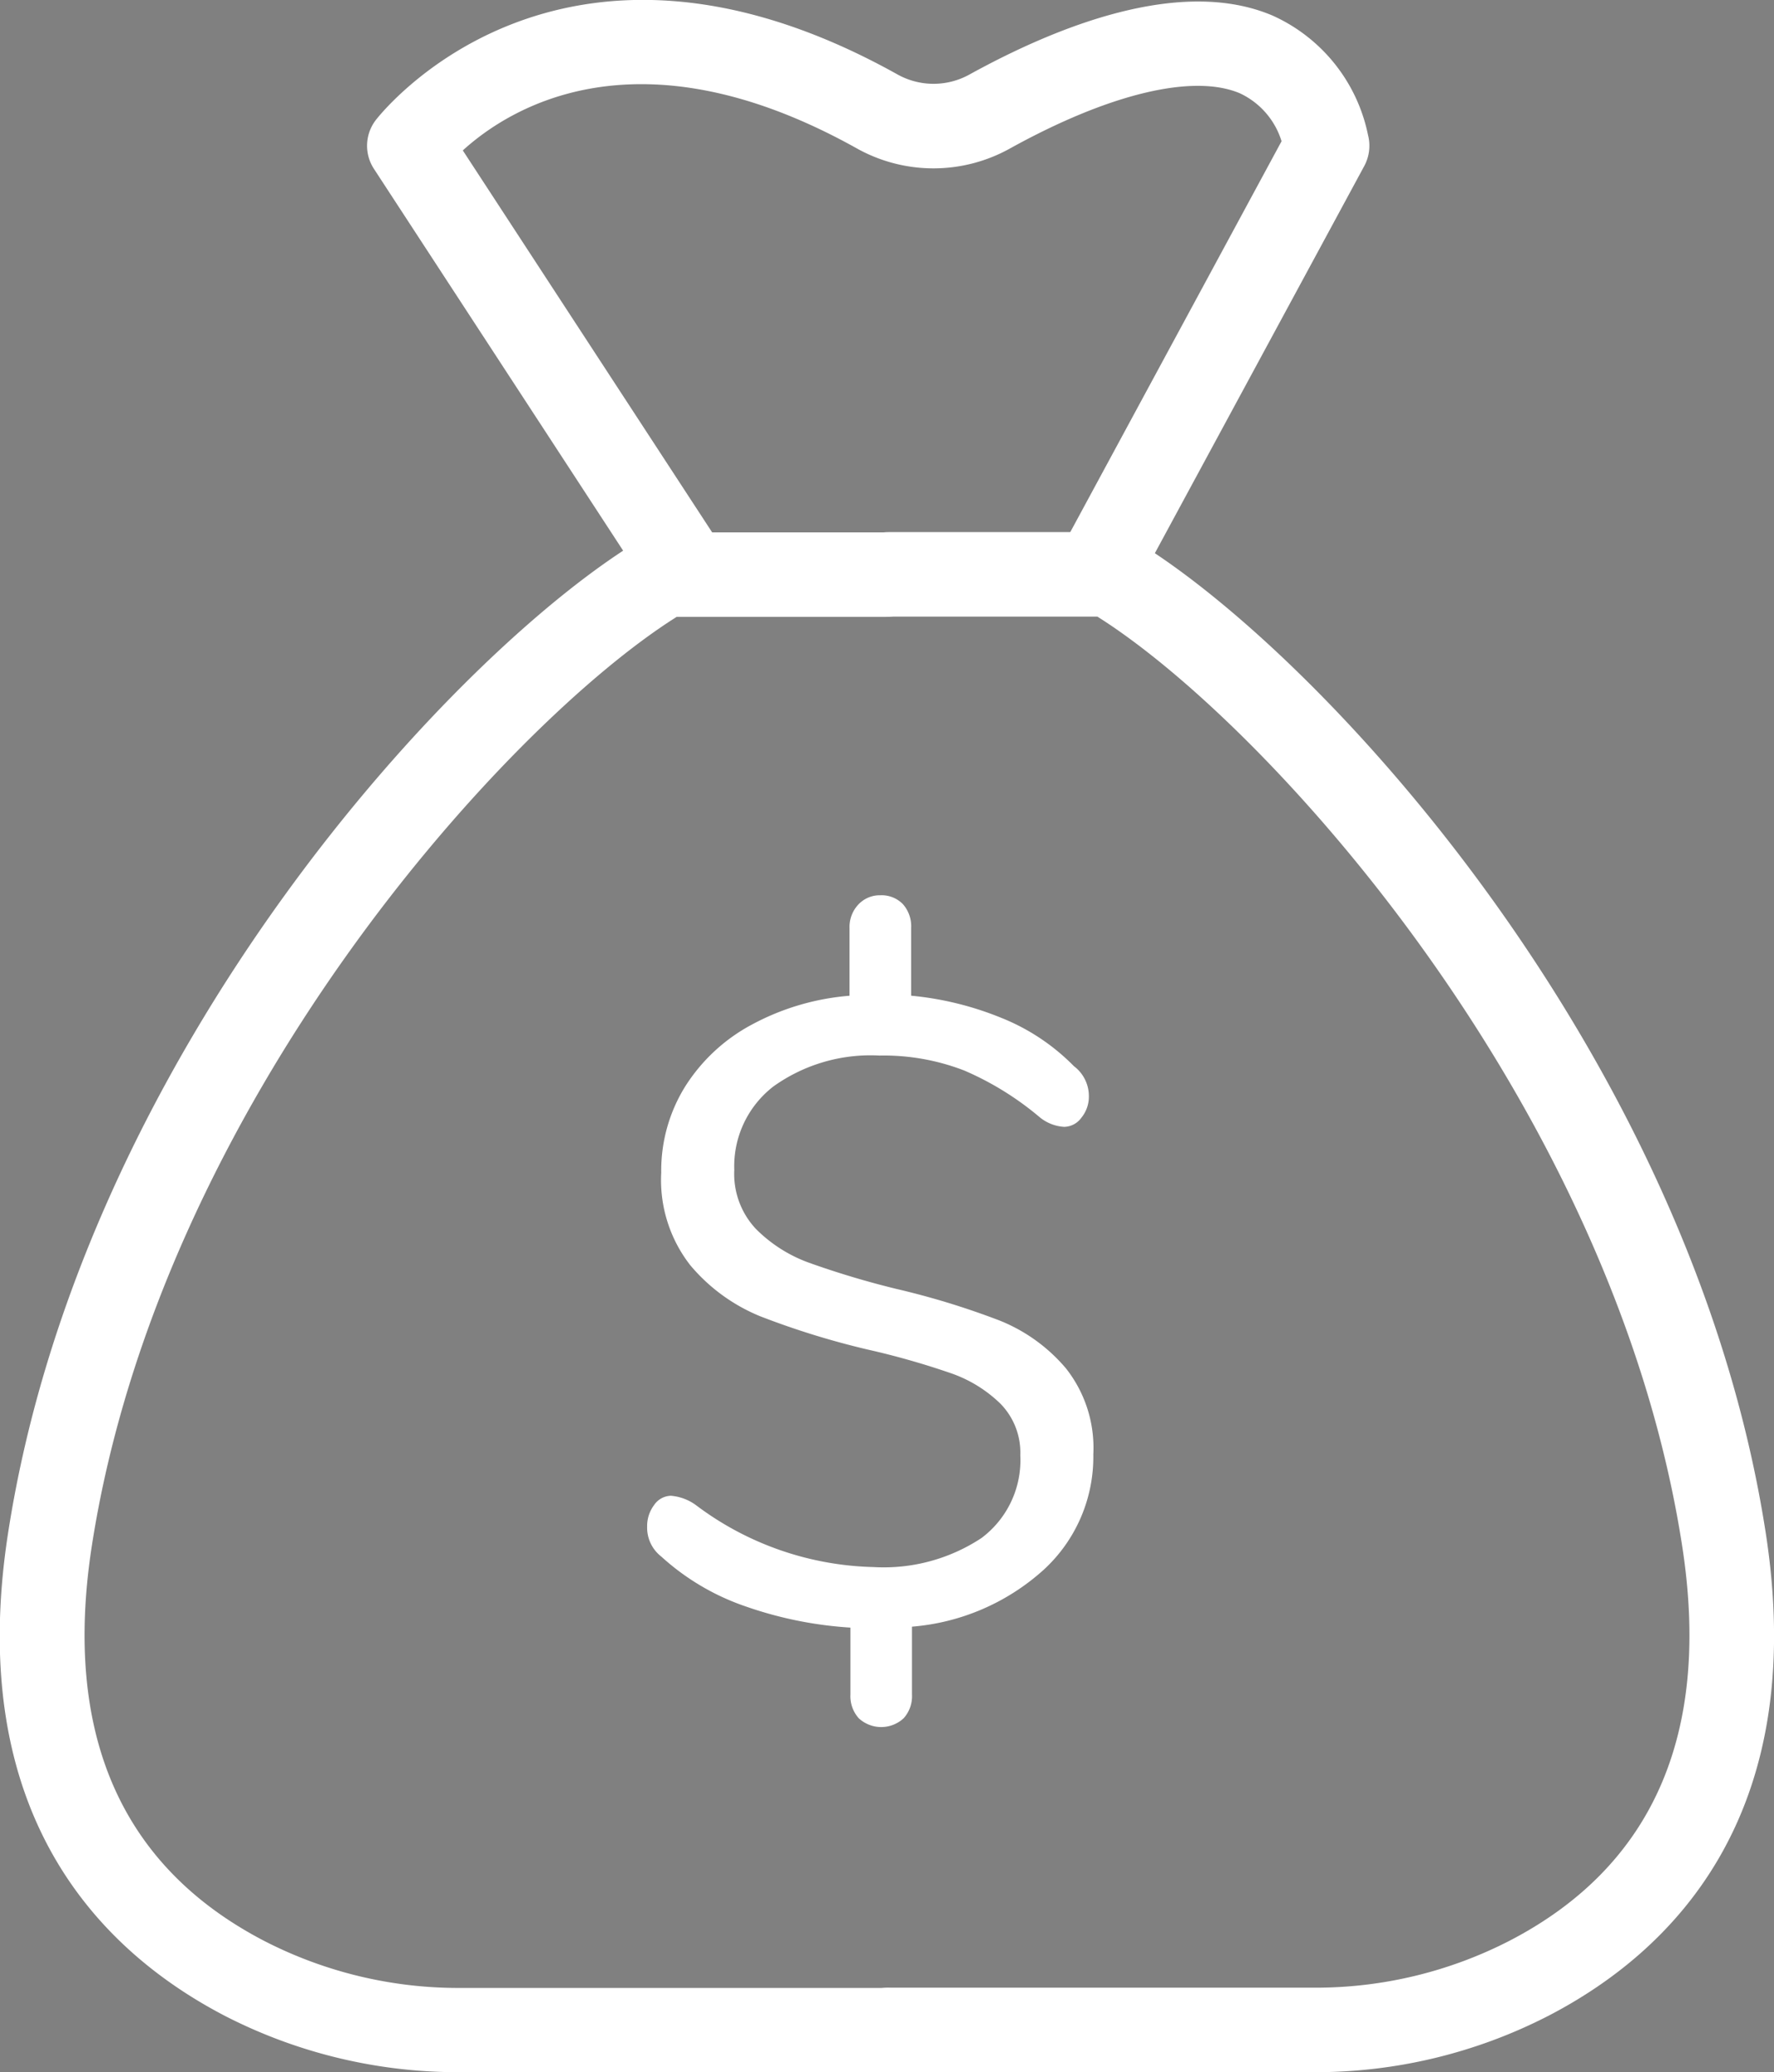
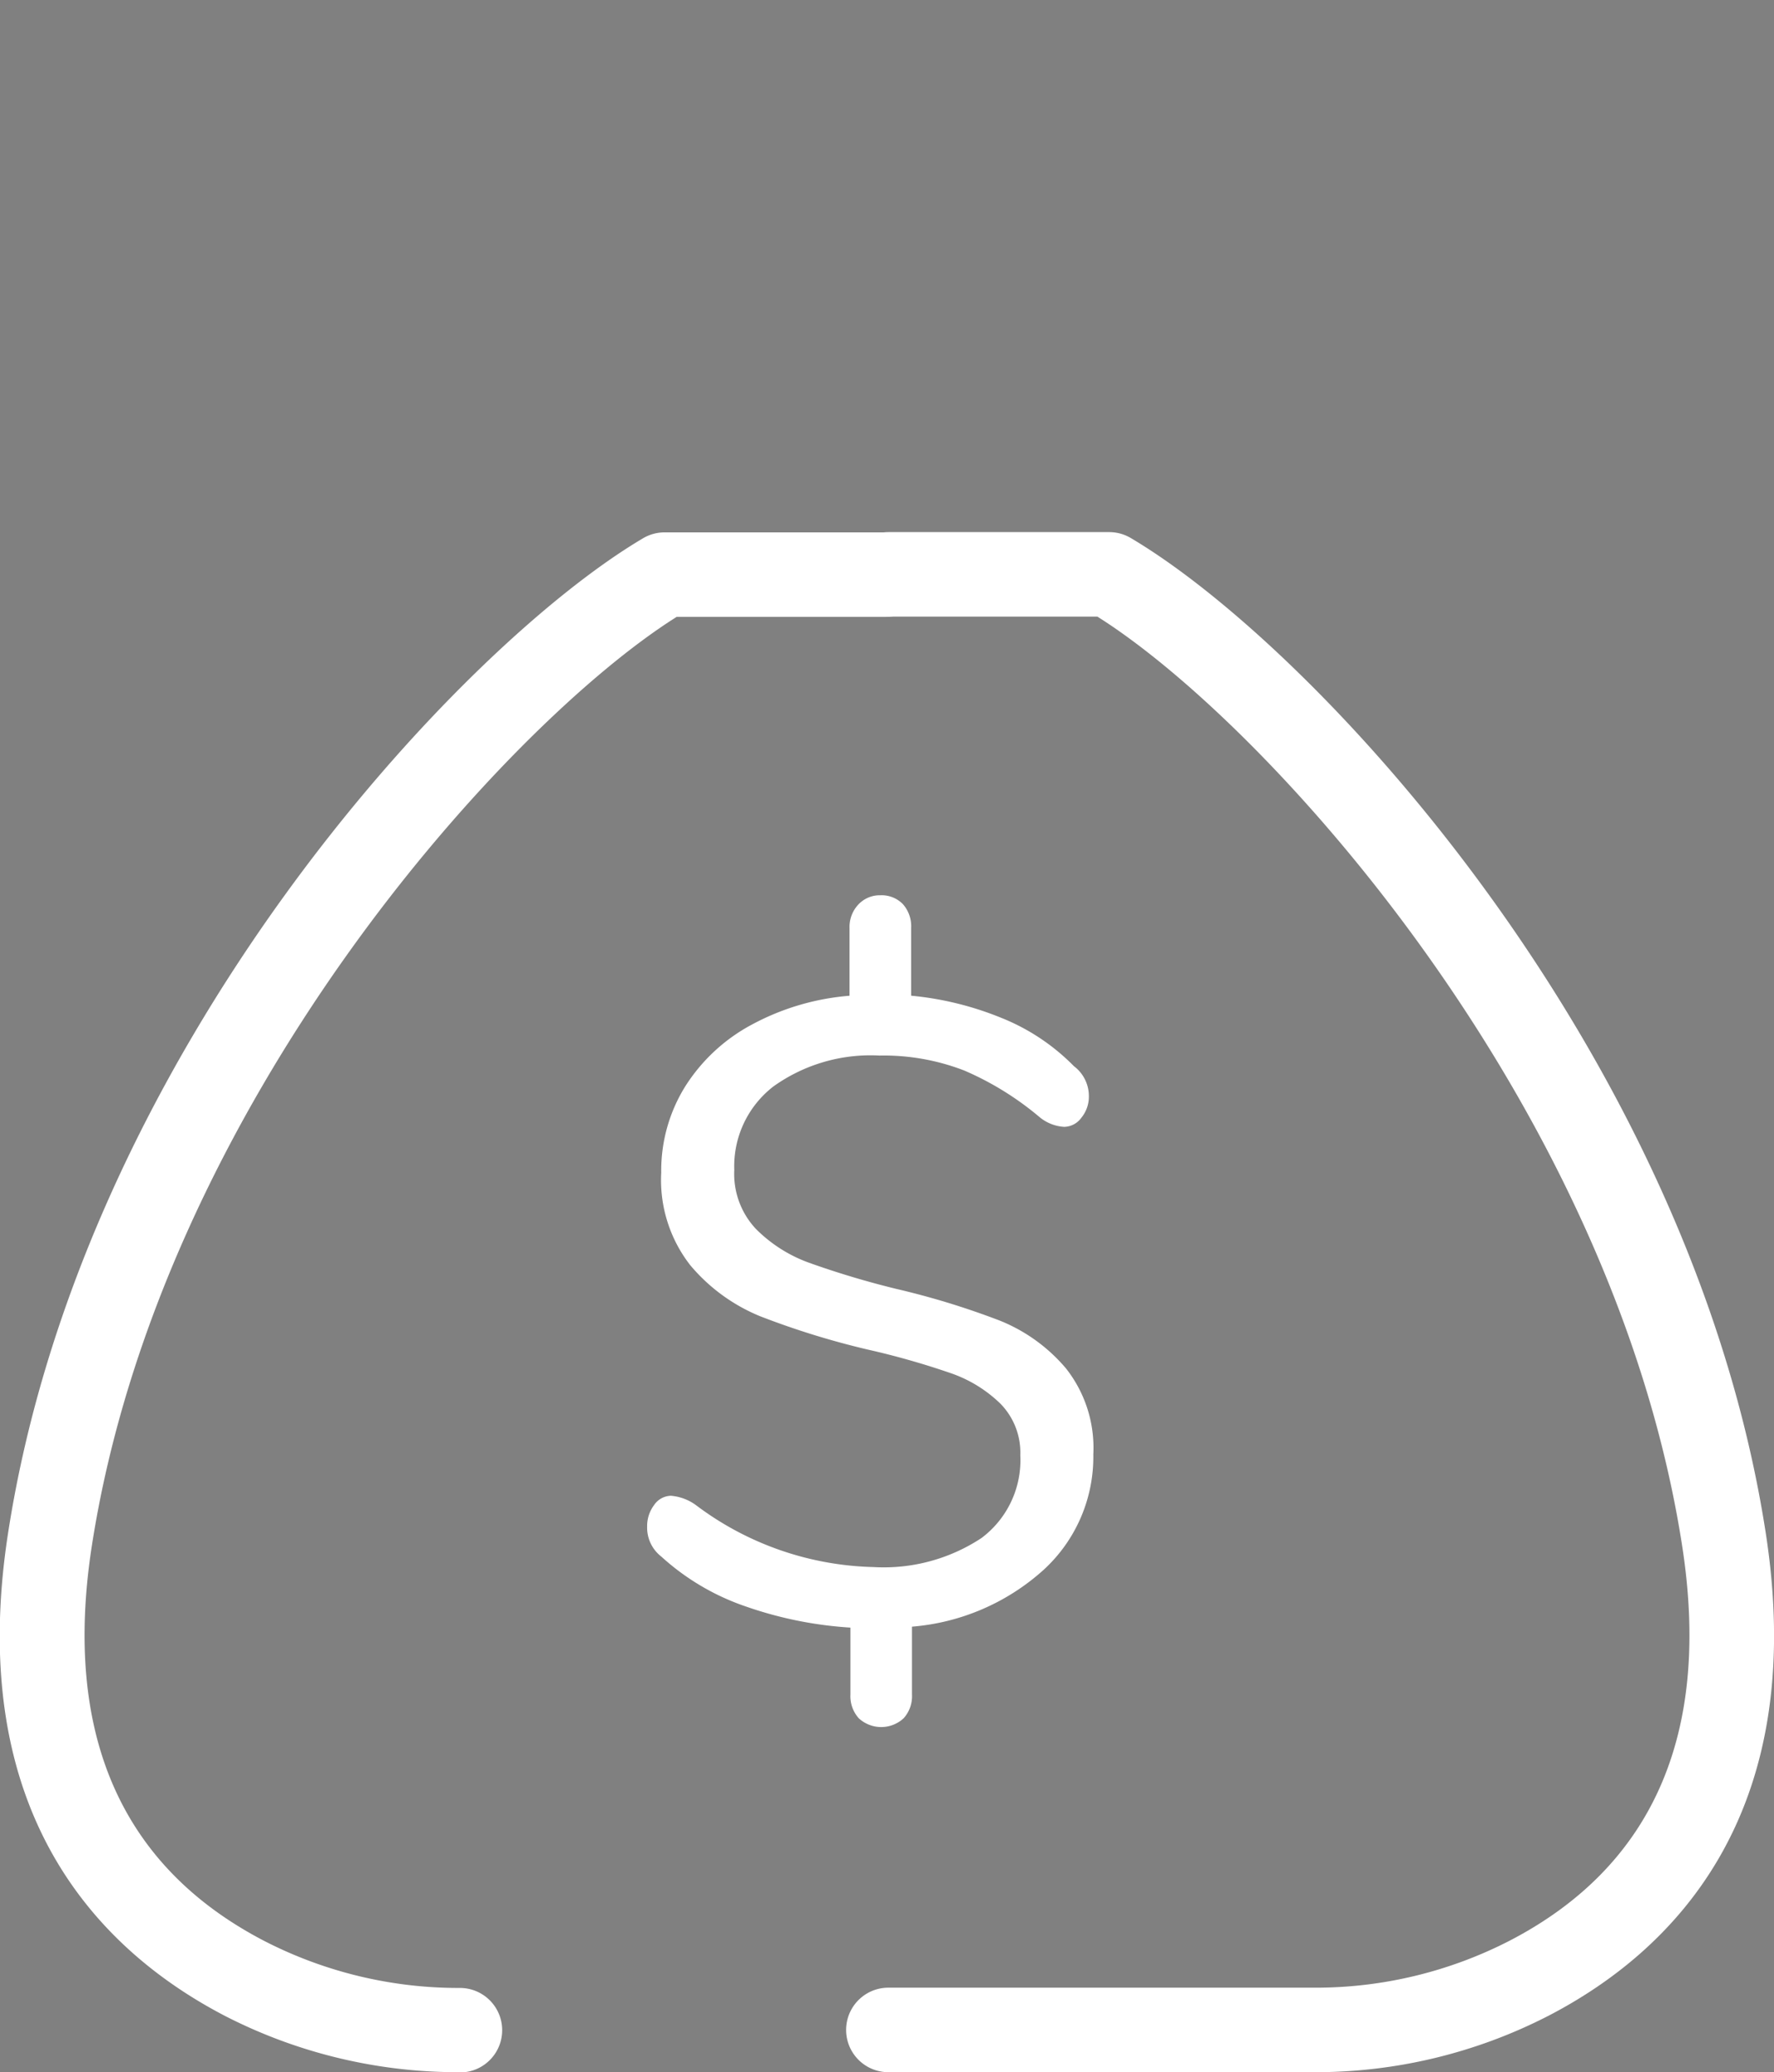
<svg xmlns="http://www.w3.org/2000/svg" width="34" height="39.702" viewBox="0 0 34 39.702">
  <rect x="0" y="0" width="34" height="39.702" fill="#808080" stroke="none" />
  <defs>
    <style>.a,.b{fill:#fff;}.a{stroke:#0e5e51;stroke-linecap:round;stroke-linejoin:round;}</style>
  </defs>
  <path class="a" d="M448.6,596.387" transform="translate(-419.675 -557.494)" />
-   <path class="b" d="M449.082,584.1a.825.825,0,0,1-.387-.1.81.81,0,0,1-.325-1.1l4.235-7.832a1.5,1.5,0,0,0-.8-.919c-.889-.376-2.491,0-4.4,1.055a3.014,3.014,0,0,1-2.943,0c-4.188-2.336-6.657-.771-7.549.04l4.963,7.6a.81.81,0,0,1-1.357.885l-5.31-8.133a.809.809,0,0,1,.029-.924c.032-.045,3.468-4.533,10.009-.882a1.42,1.42,0,0,0,1.376,0c1.685-.929,4.062-1.881,5.82-1.125a3.213,3.213,0,0,1,1.819,2.284.819.819,0,0,1-.071.592l-4.4,8.133A.807.807,0,0,1,449.082,584.1Z" transform="translate(-428.043 -572.362)" />
-   <path class="b" d="M447.705,608.165h-8.159a9.775,9.775,0,0,1-4.5-1.077c-2.359-1.226-4.994-3.822-4.162-9.234,1.421-9.24,8.63-16.986,12.174-19.079a.808.808,0,0,1,.411-.112h4.232a.809.809,0,1,1,0,1.619h-4c-3.28,2.062-9.914,9.381-11.212,17.819-.549,3.582.563,6.124,3.309,7.55a8.136,8.136,0,0,0,3.749.9h8.159a.809.809,0,1,1,0,1.619Z" transform="translate(-430.732 -568.463)" />
+   <path class="b" d="M447.705,608.165h-8.159a9.775,9.775,0,0,1-4.5-1.077c-2.359-1.226-4.994-3.822-4.162-9.234,1.421-9.24,8.63-16.986,12.174-19.079a.808.808,0,0,1,.411-.112h4.232a.809.809,0,1,1,0,1.619h-4c-3.28,2.062-9.914,9.381-11.212,17.819-.549,3.582.563,6.124,3.309,7.55a8.136,8.136,0,0,0,3.749.9a.809.809,0,1,1,0,1.619Z" transform="translate(-430.732 -568.463)" />
  <path class="b" d="M449.72,608.165h-8.161a.809.809,0,0,1,0-1.619h8.161a8.128,8.128,0,0,0,3.746-.9c2.749-1.426,3.861-3.968,3.309-7.55-1.3-8.437-7.931-15.756-11.21-17.819h-4.005a.809.809,0,1,1,0-1.619h4.232a.809.809,0,0,1,.411.112c3.544,2.093,10.752,9.839,12.174,19.079.832,5.41-1.8,8.007-4.164,9.234A9.762,9.762,0,0,1,449.72,608.165Z" transform="translate(-424.533 -568.463)" />
  <g transform="translate(12.402 17.15)">
    <path class="b" d="M445.992,595.884a4.279,4.279,0,0,1-2.522,1.088v1.3a.632.632,0,0,1-.16.455.633.633,0,0,1-.86,0,.632.632,0,0,1-.16-.455V596.99a7.476,7.476,0,0,1-1.991-.4,4.616,4.616,0,0,1-1.635-.962.7.7,0,0,1-.27-.573.669.669,0,0,1,.134-.414.4.4,0,0,1,.321-.177.942.942,0,0,1,.489.186,5.881,5.881,0,0,0,3.391,1.18,3.4,3.4,0,0,0,2.074-.557,1.863,1.863,0,0,0,.743-1.585,1.338,1.338,0,0,0-.38-.987,2.556,2.556,0,0,0-.962-.589,15.048,15.048,0,0,0-1.577-.448,15.5,15.5,0,0,1-2.066-.639,3.451,3.451,0,0,1-1.342-.98,2.652,2.652,0,0,1-.555-1.771,3.053,3.053,0,0,1,.455-1.645,3.407,3.407,0,0,1,1.274-1.188,4.737,4.737,0,0,1,1.88-.557v-1.3a.625.625,0,0,1,.168-.447.562.562,0,0,1,.422-.178.569.569,0,0,1,.431.168.639.639,0,0,1,.16.456v1.3a6.074,6.074,0,0,1,1.719.421,4.061,4.061,0,0,1,1.4.929.717.717,0,0,1,.287.573.637.637,0,0,1-.142.413.417.417,0,0,1-.33.177.815.815,0,0,1-.471-.185,5.776,5.776,0,0,0-1.442-.893,4.274,4.274,0,0,0-1.628-.288,3.2,3.2,0,0,0-2.032.591,1.931,1.931,0,0,0-.751,1.6,1.54,1.54,0,0,0,.414,1.13,2.758,2.758,0,0,0,1.02.649,16.911,16.911,0,0,0,1.669.5,15.119,15.119,0,0,1,1.983.607,3.239,3.239,0,0,1,1.272.918,2.454,2.454,0,0,1,.523,1.645A2.934,2.934,0,0,1,445.992,595.884Z" transform="translate(-438.393 -582.956)" />
  </g>
</svg>